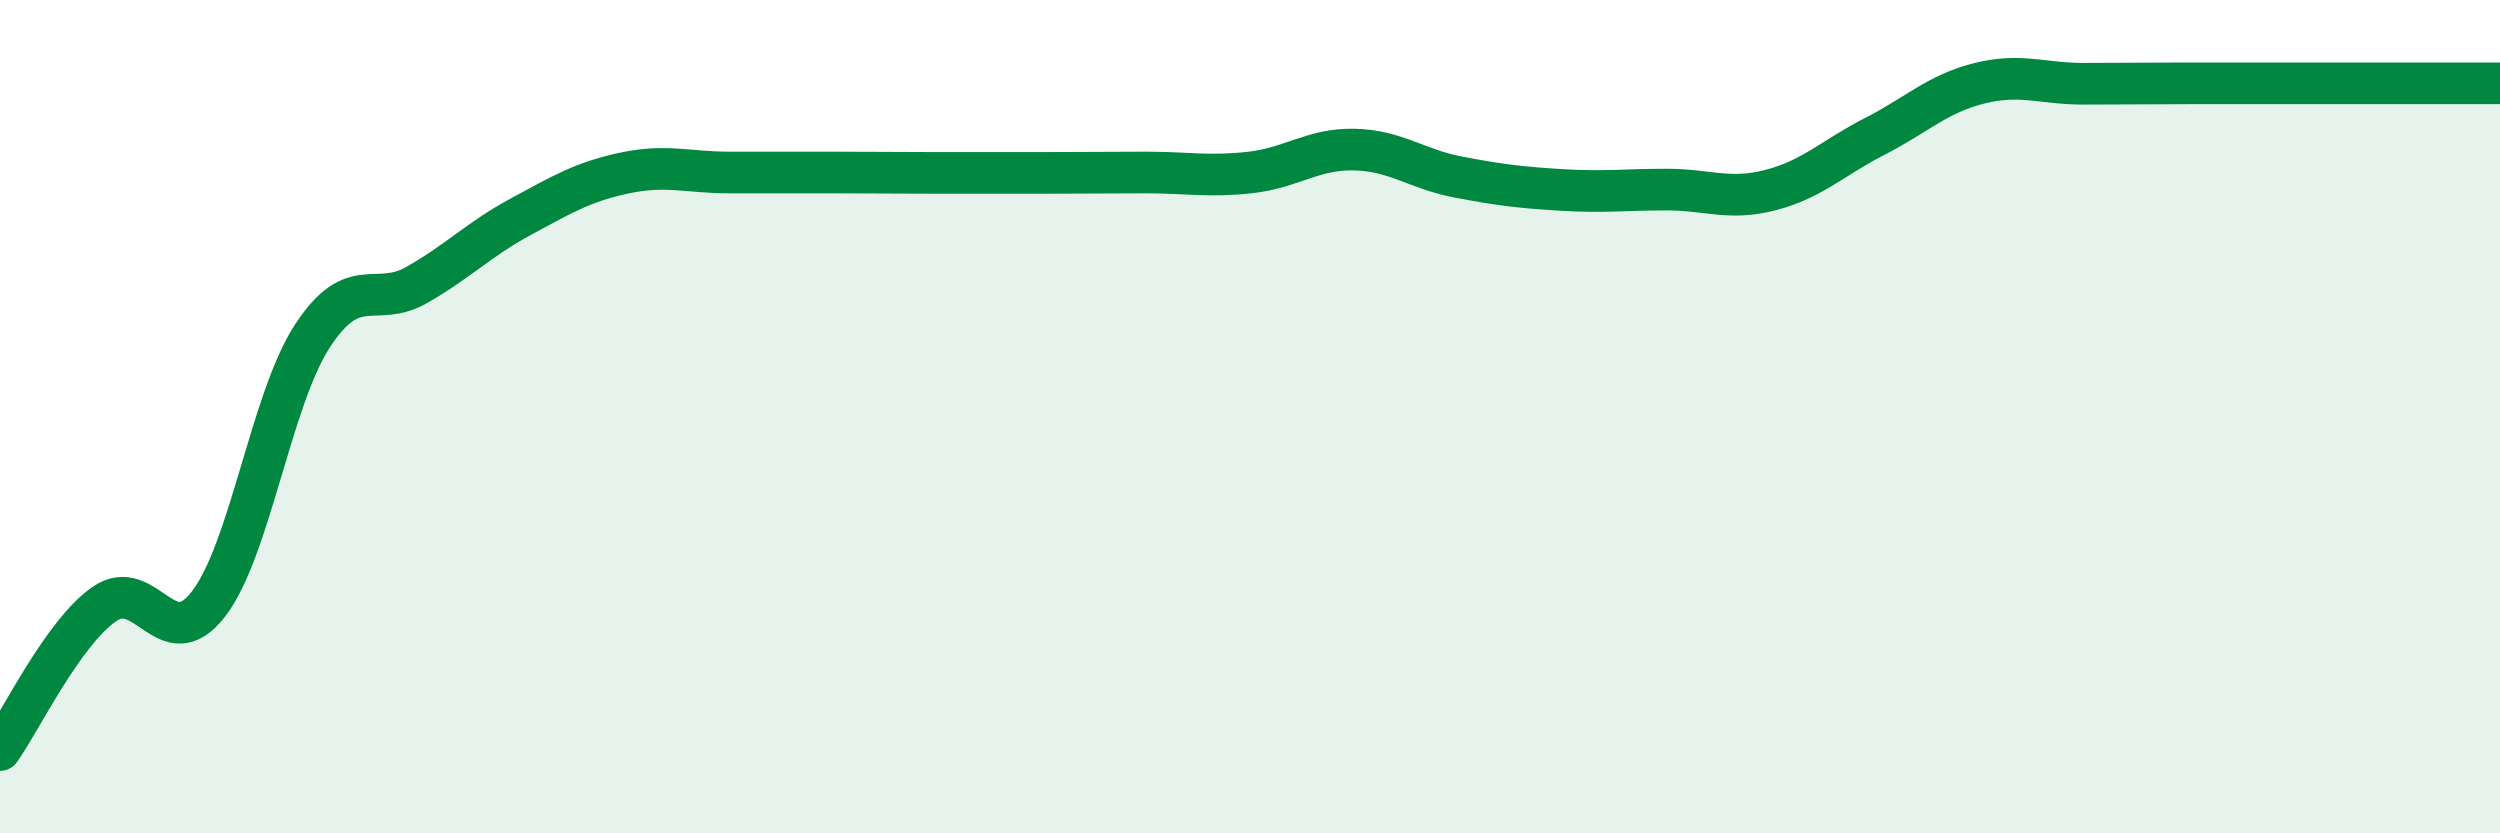
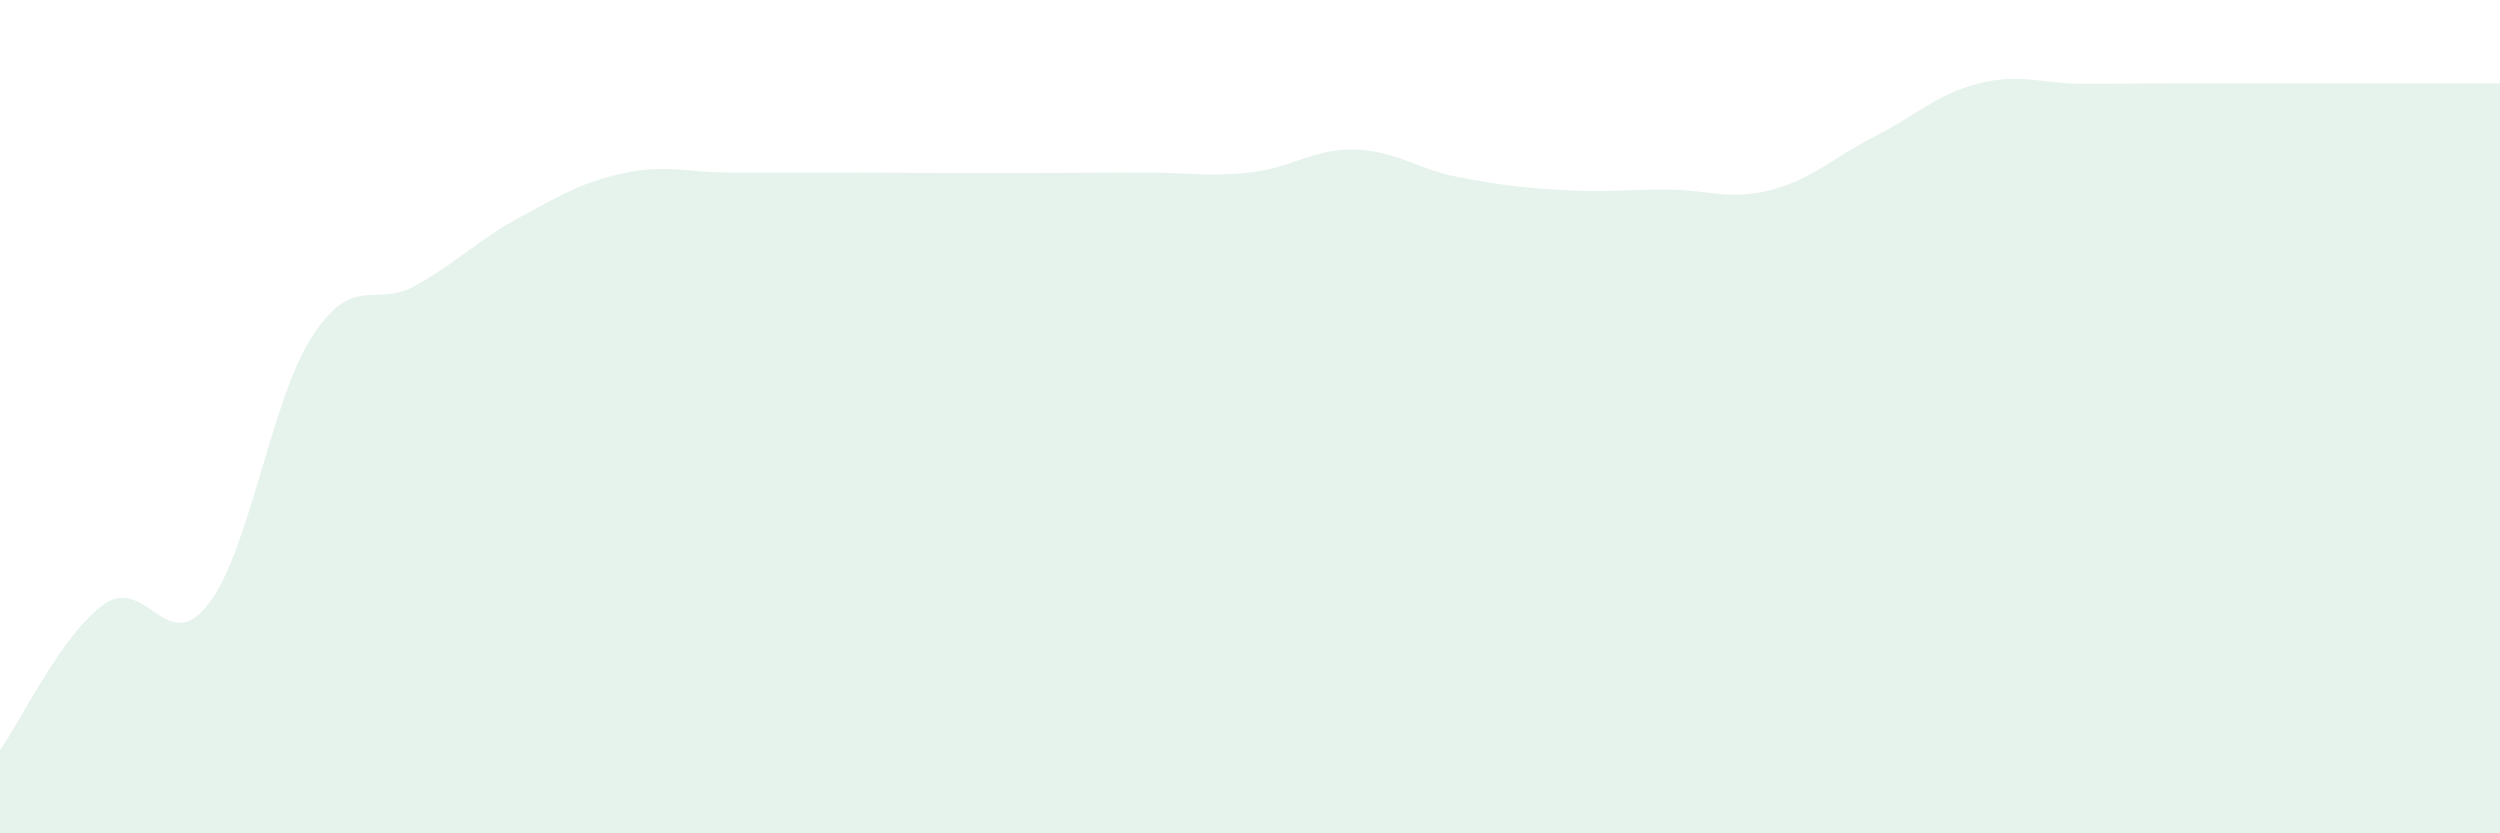
<svg xmlns="http://www.w3.org/2000/svg" width="60" height="20" viewBox="0 0 60 20">
  <path d="M 0,18 C 0.5,17.3 1.5,15.2 2.5,14.5 C 3.5,13.8 4,15.79 5,14.5 C 6,13.21 6.5,9.59 7.5,8.06 C 8.5,6.53 9,7.41 10,6.84 C 11,6.27 11.5,5.74 12.5,5.2 C 13.5,4.66 14,4.36 15,4.15 C 16,3.94 16.5,4.14 17.5,4.14 C 18.5,4.14 19,4.14 20,4.14 C 21,4.14 21.5,4.15 22.5,4.15 C 23.5,4.15 24,4.15 25,4.15 C 26,4.15 26.5,4.14 27.5,4.14 C 28.5,4.14 29,4.25 30,4.14 C 31,4.03 31.5,3.57 32.5,3.59 C 33.5,3.61 34,4.06 35,4.25 C 36,4.44 36.5,4.5 37.5,4.56 C 38.5,4.62 39,4.55 40,4.55 C 41,4.55 41.5,4.82 42.5,4.56 C 43.5,4.3 44,3.78 45,3.27 C 46,2.76 46.5,2.25 47.5,2 C 48.5,1.75 49,2.01 50,2.01 C 51,2.01 51.5,2 52.5,2 C 53.5,2 54,2 55,2 C 56,2 56.5,2 57.5,2 C 58.5,2 59.5,2 60,2L60 20L0 20Z" fill="#008740" opacity="0.1" stroke-linecap="round" stroke-linejoin="round" />
-   <path d="M 0,18 C 0.5,17.3 1.5,15.2 2.5,14.5 C 3.5,13.8 4,15.79 5,14.5 C 6,13.21 6.5,9.59 7.5,8.06 C 8.5,6.53 9,7.41 10,6.84 C 11,6.27 11.5,5.74 12.5,5.2 C 13.5,4.66 14,4.36 15,4.15 C 16,3.94 16.5,4.14 17.5,4.14 C 18.5,4.14 19,4.14 20,4.14 C 21,4.14 21.5,4.15 22.5,4.15 C 23.5,4.15 24,4.15 25,4.15 C 26,4.15 26.5,4.14 27.5,4.14 C 28.5,4.14 29,4.25 30,4.14 C 31,4.03 31.5,3.57 32.5,3.59 C 33.5,3.61 34,4.06 35,4.25 C 36,4.44 36.5,4.5 37.5,4.56 C 38.5,4.62 39,4.55 40,4.55 C 41,4.55 41.5,4.82 42.5,4.56 C 43.5,4.3 44,3.78 45,3.27 C 46,2.76 46.5,2.25 47.5,2 C 48.5,1.75 49,2.01 50,2.01 C 51,2.01 51.5,2 52.5,2 C 53.5,2 54,2 55,2 C 56,2 56.5,2 57.5,2 C 58.5,2 59.5,2 60,2" stroke="#008740" stroke-width="1" fill="none" stroke-linecap="round" stroke-linejoin="round" />
</svg>